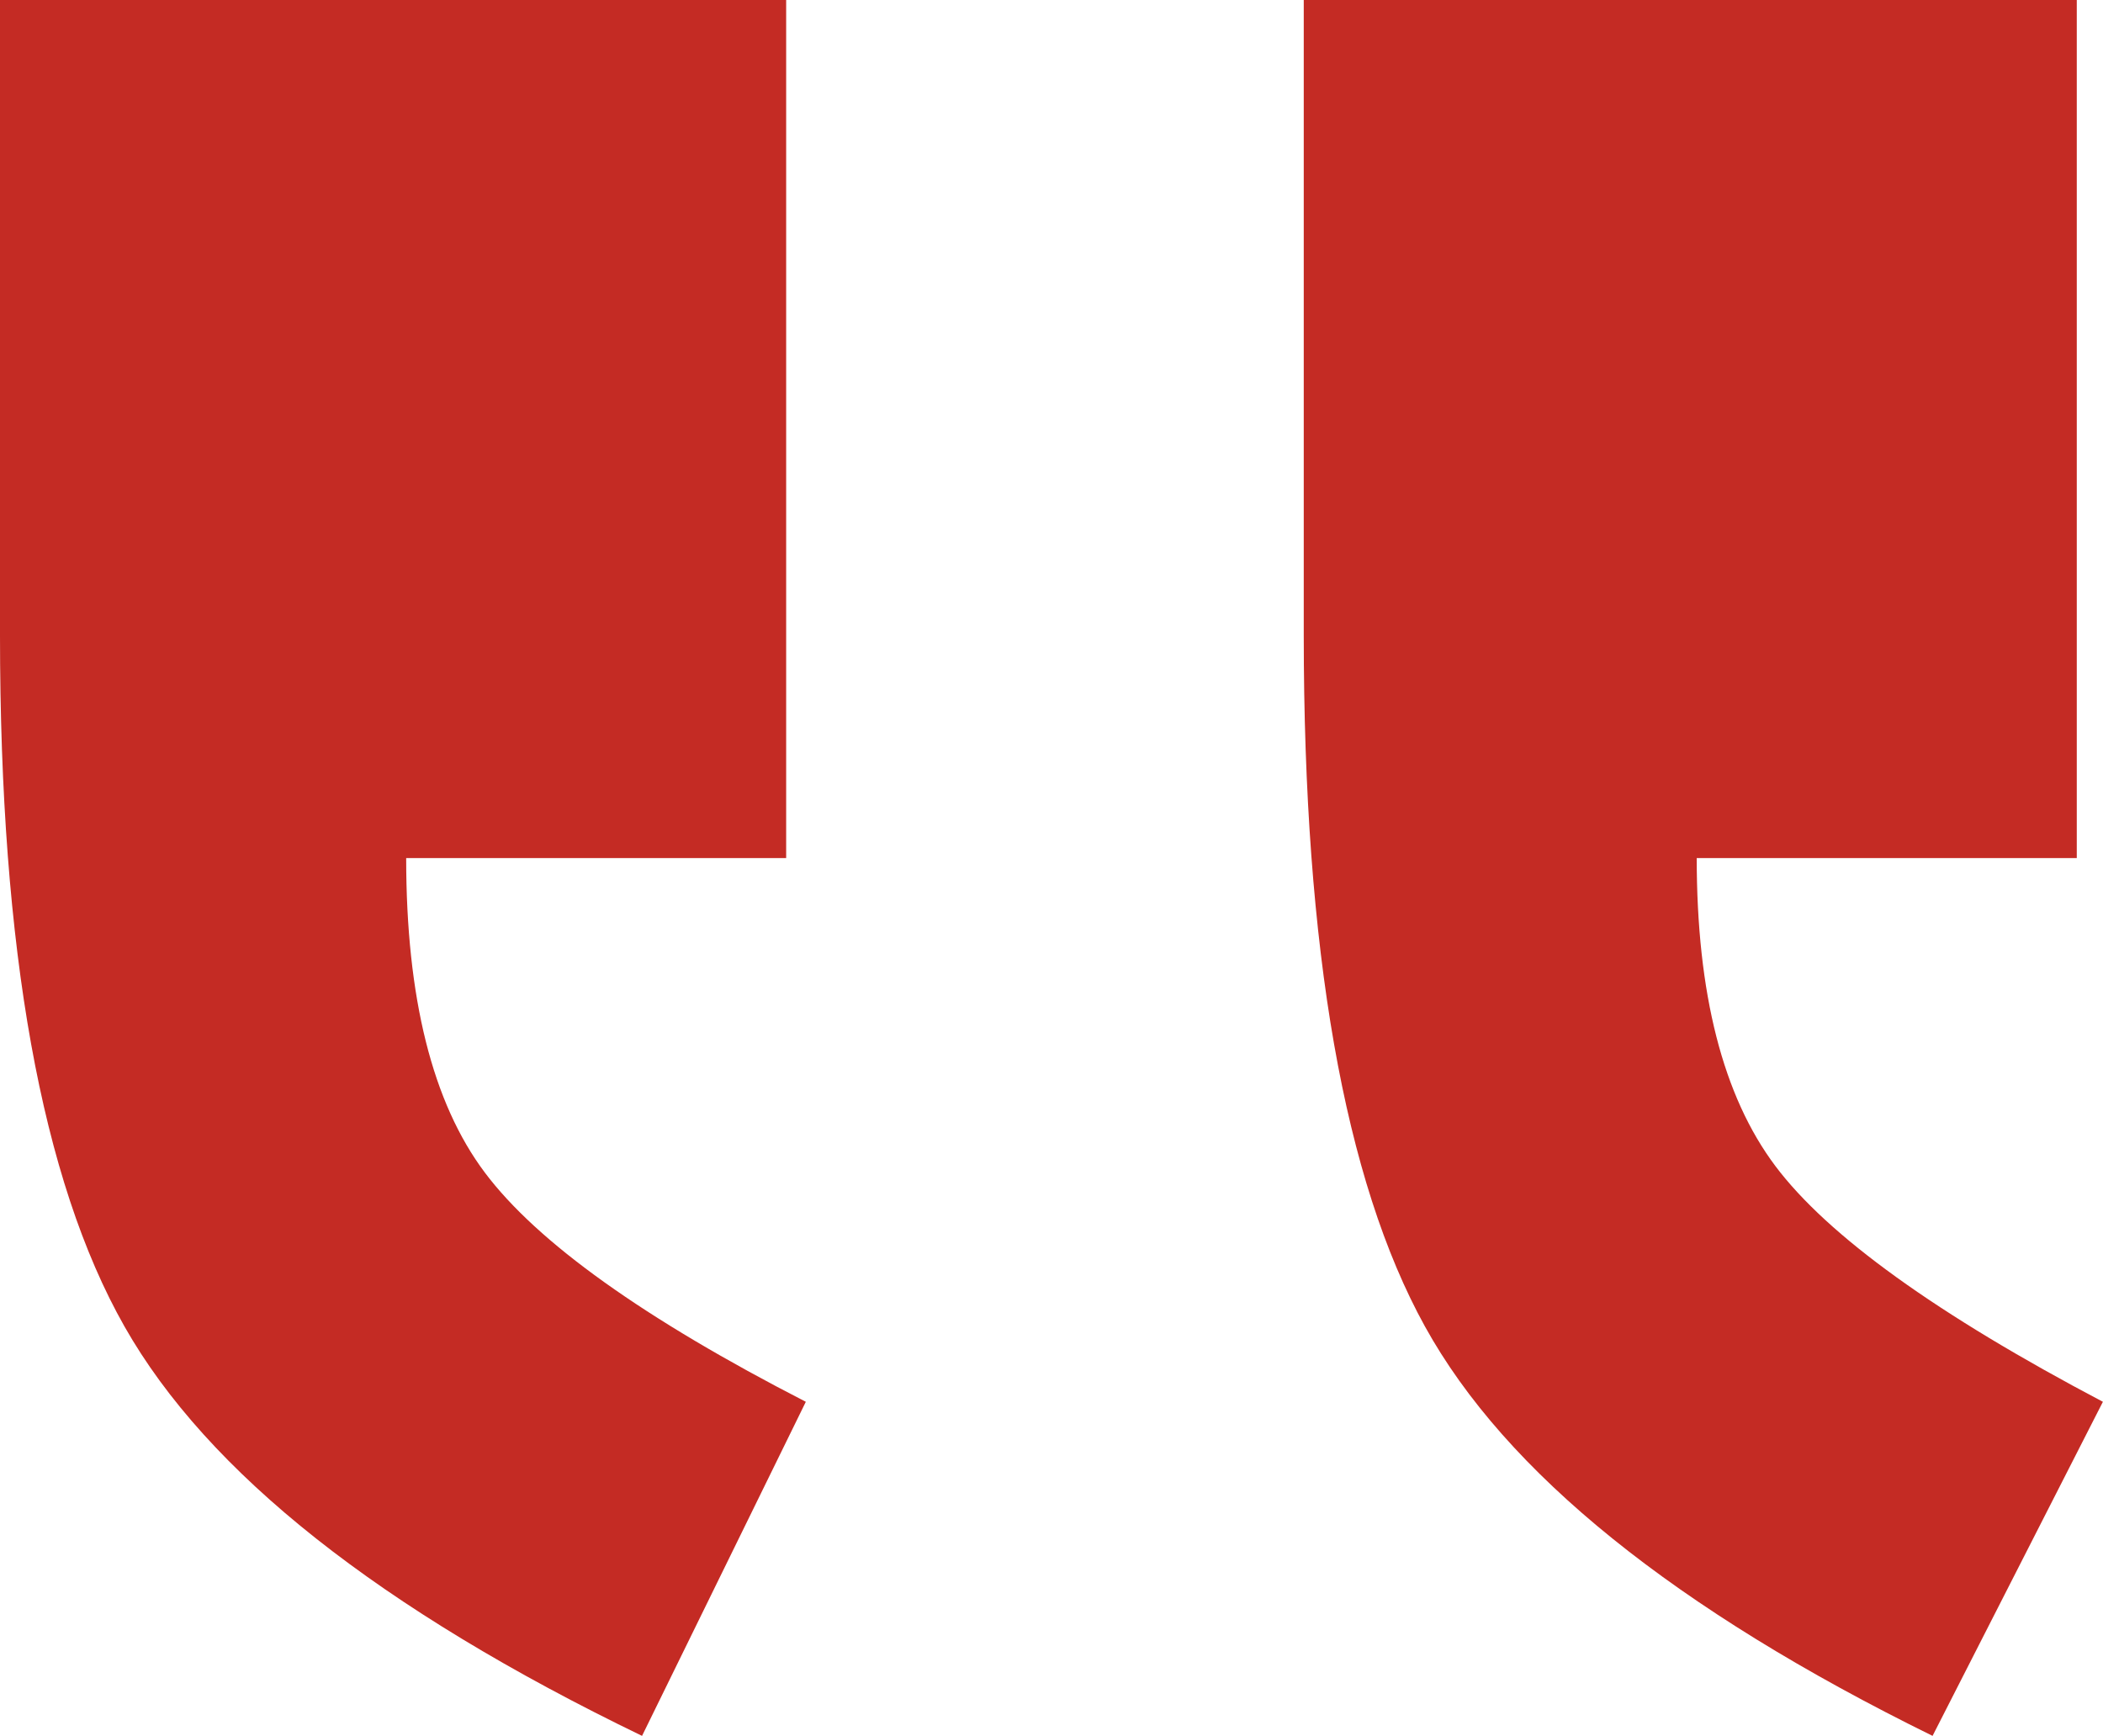
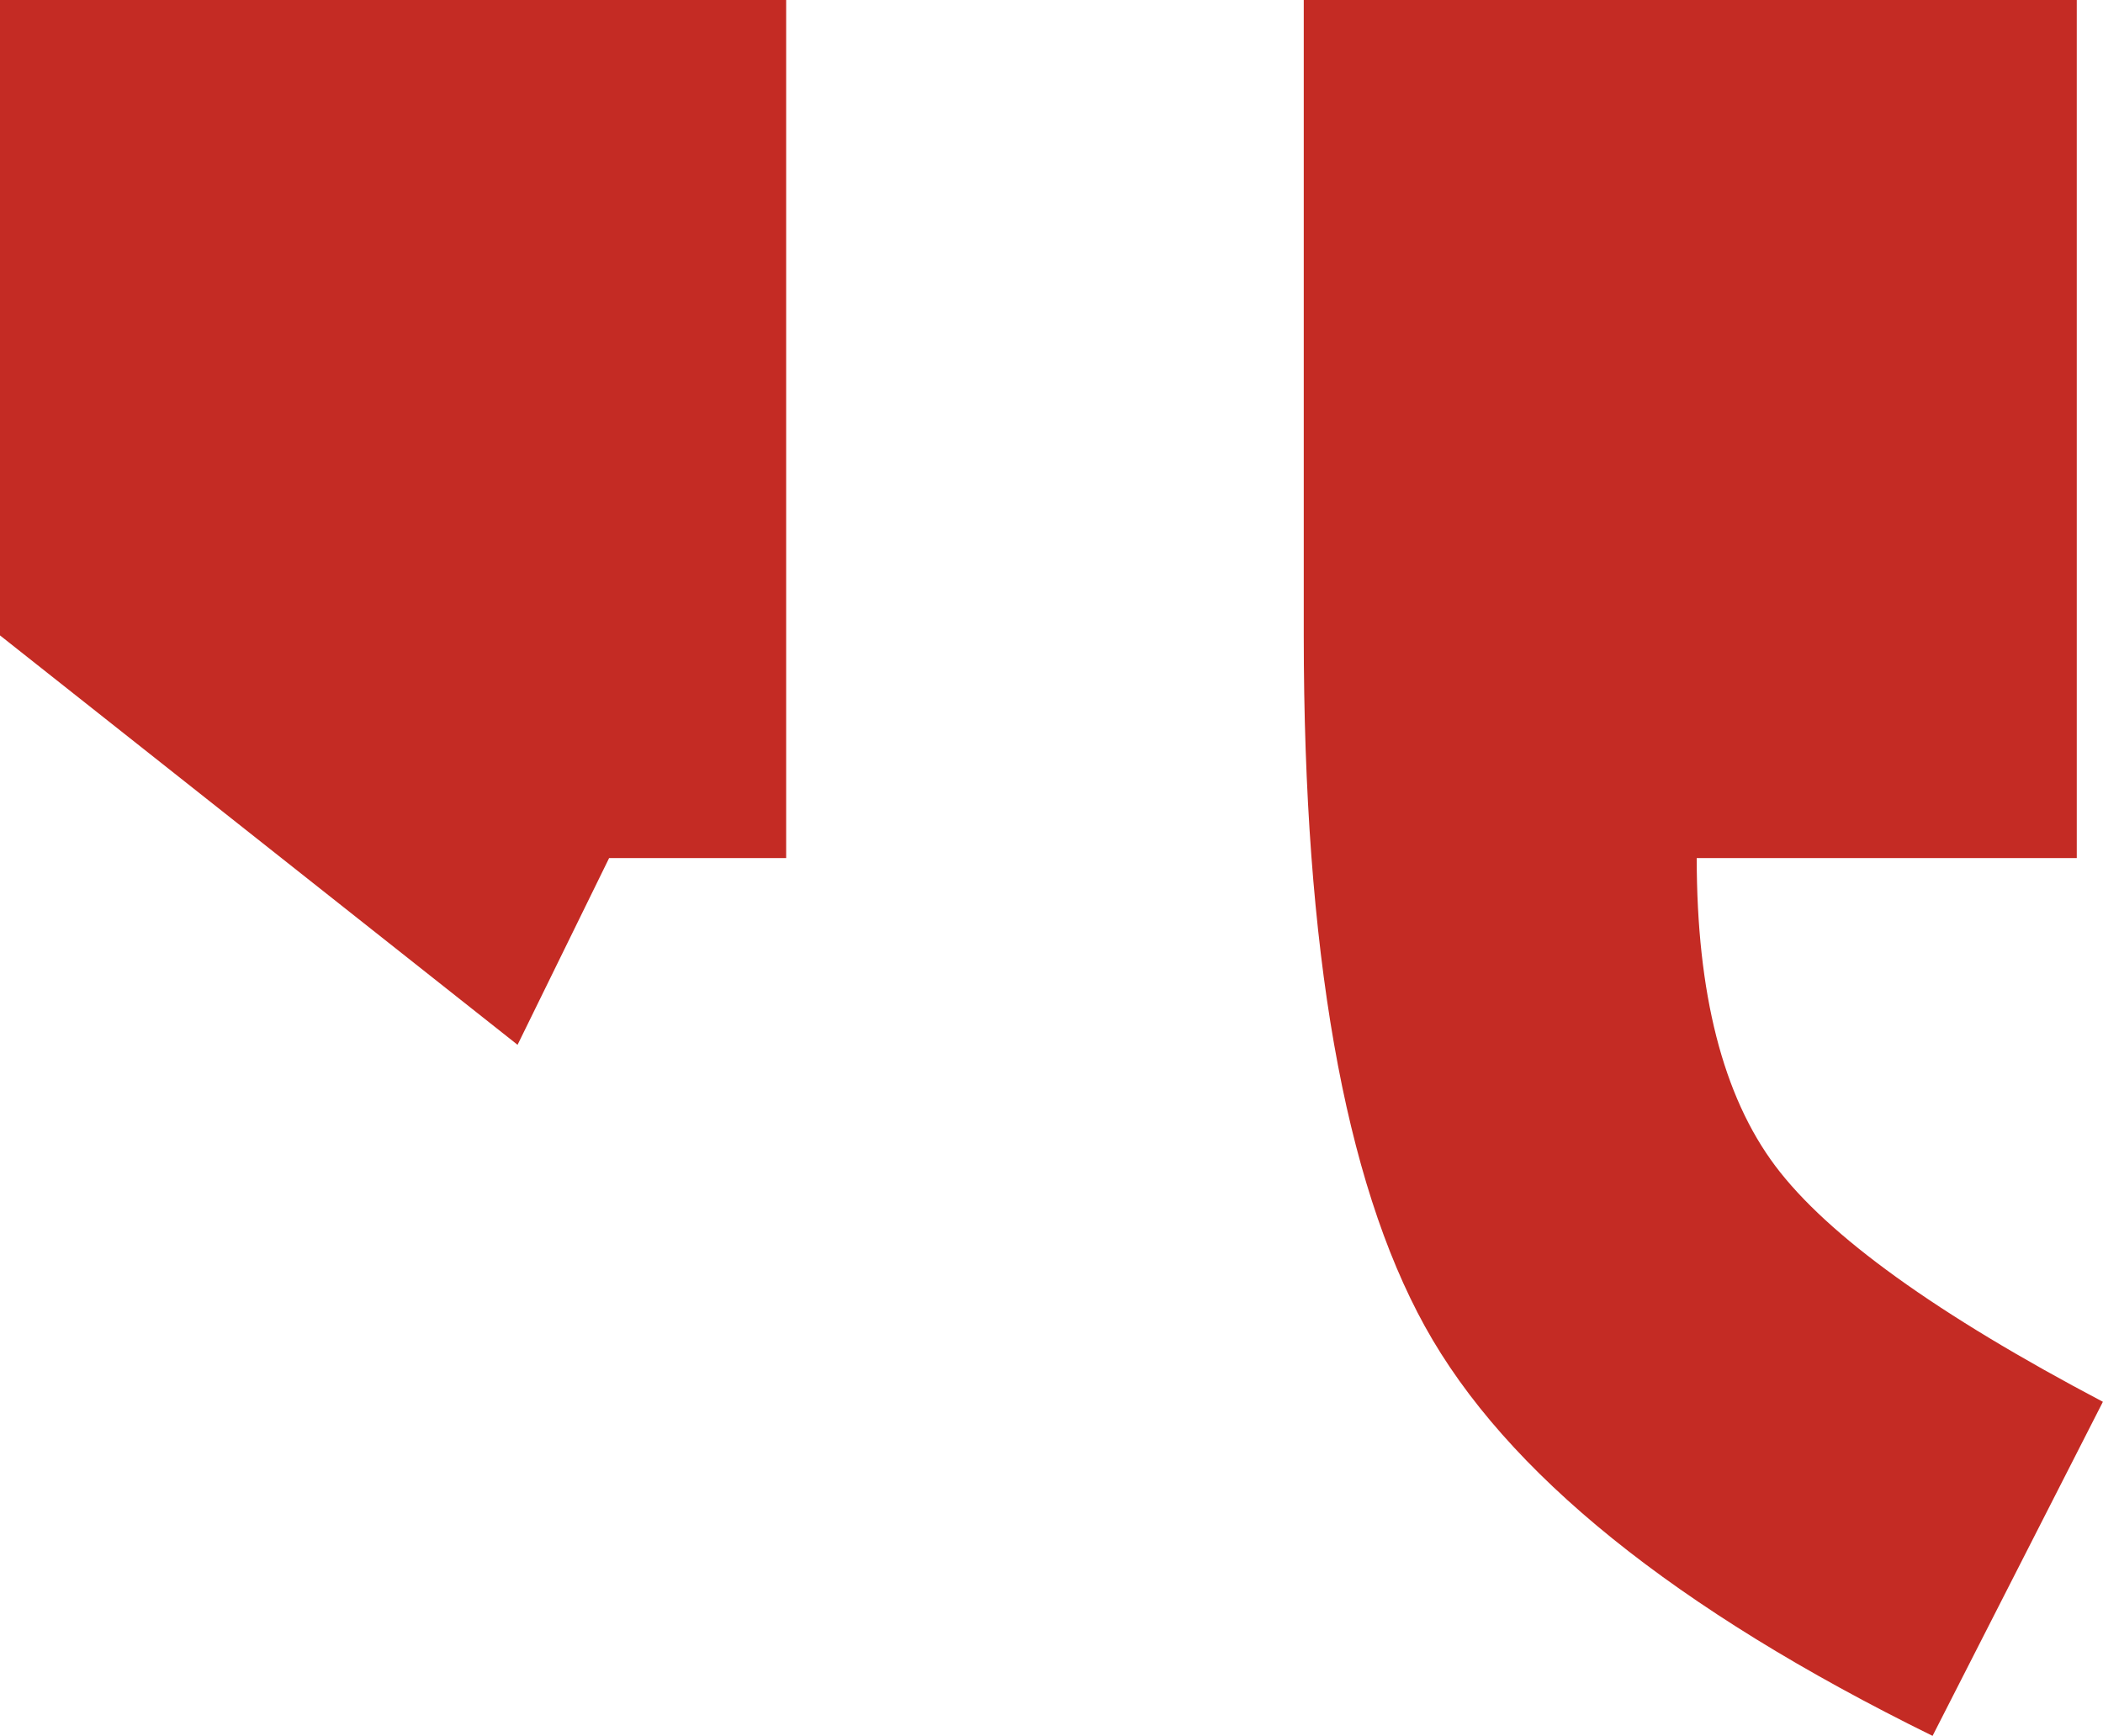
<svg xmlns="http://www.w3.org/2000/svg" width="86.62" height="71.508" viewBox="0 0 86.62 71.508">
-   <path d="M65-244v26.175q0,19.429,5.127,28.468t21.318,16.865l6.746-13.762q-9.984-5.127-13.222-9.444T81.73-208.651H97.381V-244Zm53.7,0v26.175q0,19.429,4.992,28.468T144.6-172.492l7.016-13.762q-10.254-5.4-13.492-9.714t-3.238-12.683H150.54V-244Z" transform="translate(-65 244)" fill="#c42b24" />
+   <path d="M65-244v26.175t21.318,16.865l6.746-13.762q-9.984-5.127-13.222-9.444T81.73-208.651H97.381V-244Zm53.7,0v26.175q0,19.429,4.992,28.468T144.6-172.492l7.016-13.762q-10.254-5.4-13.492-9.714t-3.238-12.683H150.54V-244Z" transform="translate(-65 244)" fill="#c42b24" />
</svg>